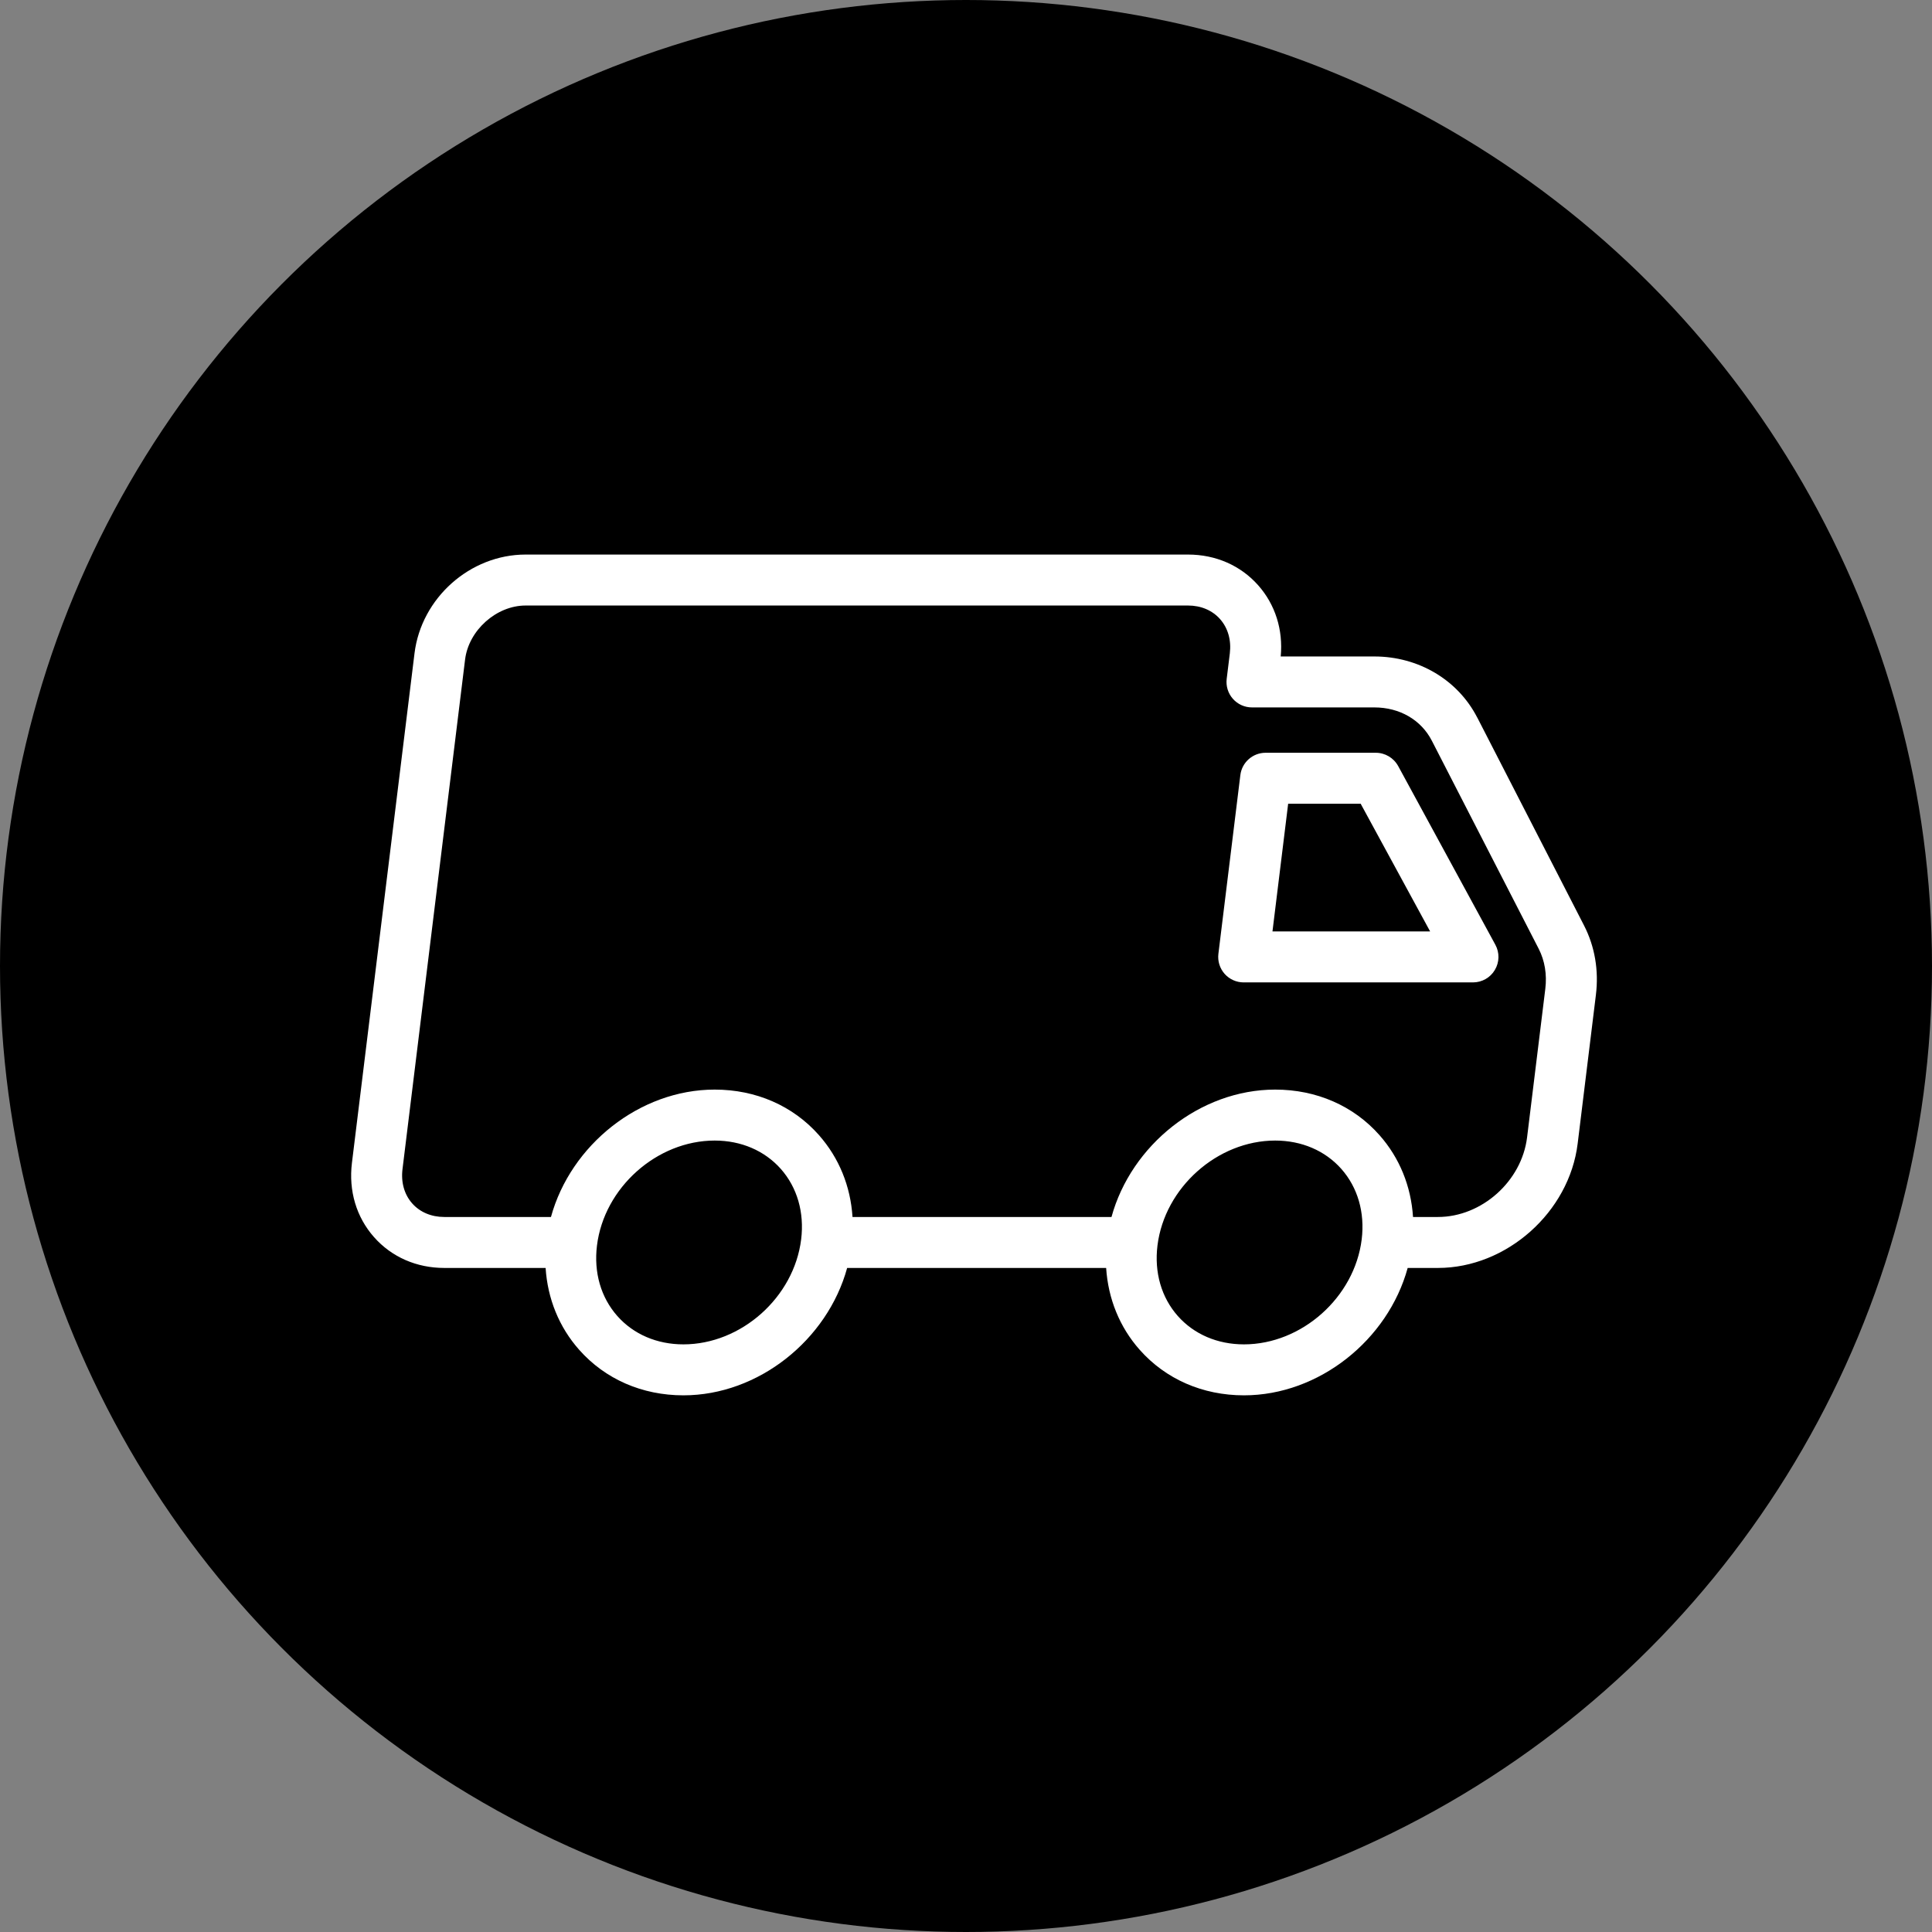
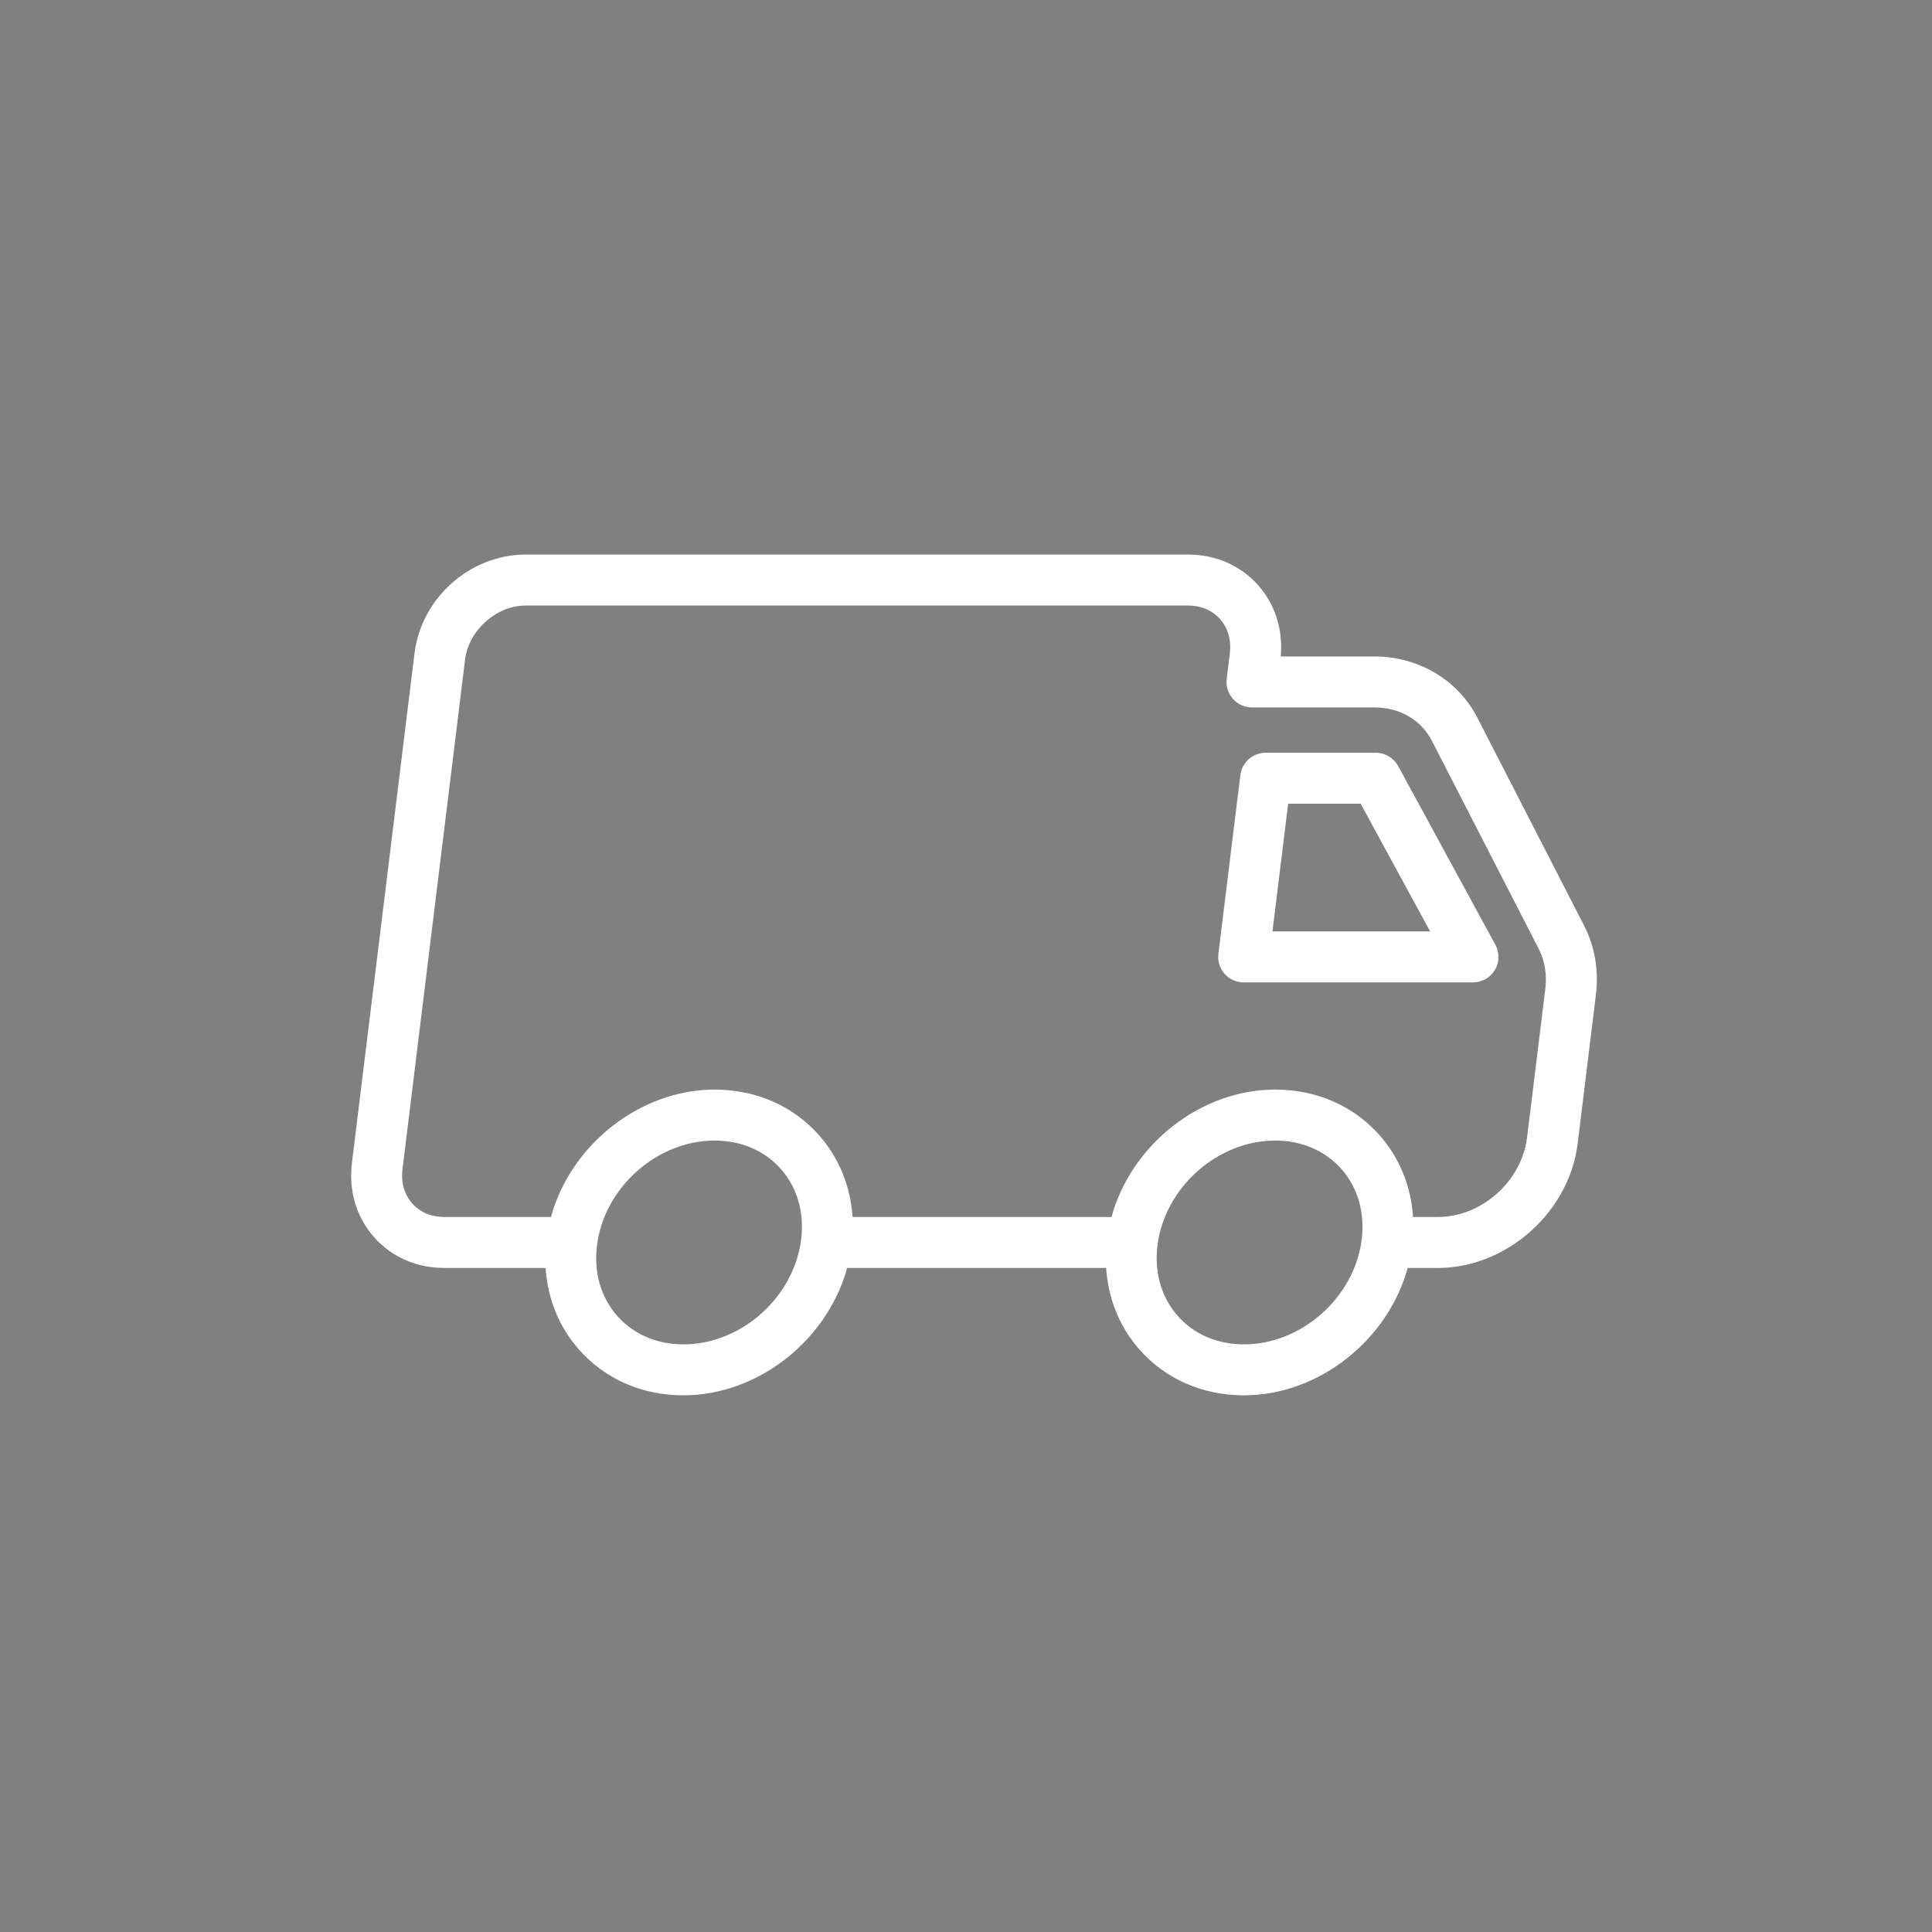
<svg xmlns="http://www.w3.org/2000/svg" fill="none" viewBox="0 0 108 108" height="108" width="108">
  <rect x="0" y="0" width="108" height="108" fill="#808080" stroke="none" />
-   <circle fill="black" r="54" cy="54" cx="54" />
  <path fill="white" d="M82.577 40.109C81.496 38.004 79.293 36.697 76.827 36.697H71.593C71.733 35.203 71.288 33.797 70.336 32.721C69.354 31.611 67.96 31 66.412 31H29.382C26.28 31 23.551 33.425 23.171 36.523L19.673 65.008C19.482 66.566 19.92 68.04 20.91 69.158C21.892 70.268 23.286 70.879 24.835 70.879H30.5C30.611 72.596 31.25 74.182 32.374 75.452C33.828 77.096 35.898 78 38.203 78C42.398 78 46.253 74.902 47.356 70.879H61.834C61.946 72.596 62.584 74.183 63.709 75.454C65.163 77.096 67.232 78 69.538 78C73.734 78 77.589 74.902 78.69 70.879H80.382C84.218 70.879 87.722 67.763 88.192 63.931L89.211 55.621C89.381 54.249 89.151 52.908 88.55 51.737L82.579 40.108L82.577 40.109ZM38.203 75.151C36.725 75.151 35.413 74.588 34.508 73.565C33.59 72.528 33.186 71.129 33.371 69.628C33.768 66.391 36.721 63.758 39.952 63.758C41.431 63.758 42.742 64.322 43.648 65.343C44.566 66.381 44.97 67.78 44.785 69.281C44.388 72.518 41.435 75.151 38.203 75.151ZM69.537 75.151C68.058 75.151 66.747 74.588 65.841 73.566C64.922 72.528 64.519 71.131 64.703 69.628C65.1 66.391 68.054 63.758 71.284 63.758C72.763 63.758 74.076 64.322 74.982 65.344C75.9 66.381 76.303 67.78 76.12 69.281C75.722 72.518 72.768 75.151 69.537 75.151ZM86.384 55.273L85.364 63.584C85.062 66.036 82.828 68.03 80.381 68.03H78.989C78.878 66.313 78.24 64.728 77.115 63.456C75.661 61.813 73.59 60.909 71.284 60.909C67.088 60.909 63.234 64.007 62.133 68.03H47.656C47.545 66.313 46.906 64.728 45.78 63.456C44.326 61.813 42.257 60.909 39.951 60.909C35.755 60.909 31.901 64.007 30.799 68.03H24.834C24.112 68.03 23.475 67.761 23.042 67.271C22.601 66.773 22.409 66.093 22.5 65.356L25.998 36.871C26.198 35.233 27.748 33.849 29.382 33.849H66.412C67.134 33.849 67.769 34.118 68.202 34.608C68.645 35.108 68.837 35.787 68.748 36.523L68.573 37.947C68.523 38.352 68.649 38.759 68.919 39.064C69.188 39.37 69.578 39.545 69.985 39.545H76.827C78.242 39.545 79.444 40.242 80.043 41.411L86.015 53.04C86.354 53.701 86.482 54.473 86.384 55.273Z" />
  <path fill="white" d="M78.159 42.824C77.908 42.365 77.428 42.08 76.907 42.08H70.748C70.029 42.08 69.422 42.617 69.336 43.331L68.109 53.319C68.059 53.723 68.186 54.131 68.455 54.437C68.725 54.742 69.115 54.917 69.522 54.917H82.34C82.843 54.917 83.309 54.652 83.564 54.22C83.822 53.789 83.832 53.253 83.592 52.813L78.16 42.825L78.159 42.824ZM71.132 52.067L72.009 44.927H76.061L79.945 52.067H71.132Z" />
</svg>